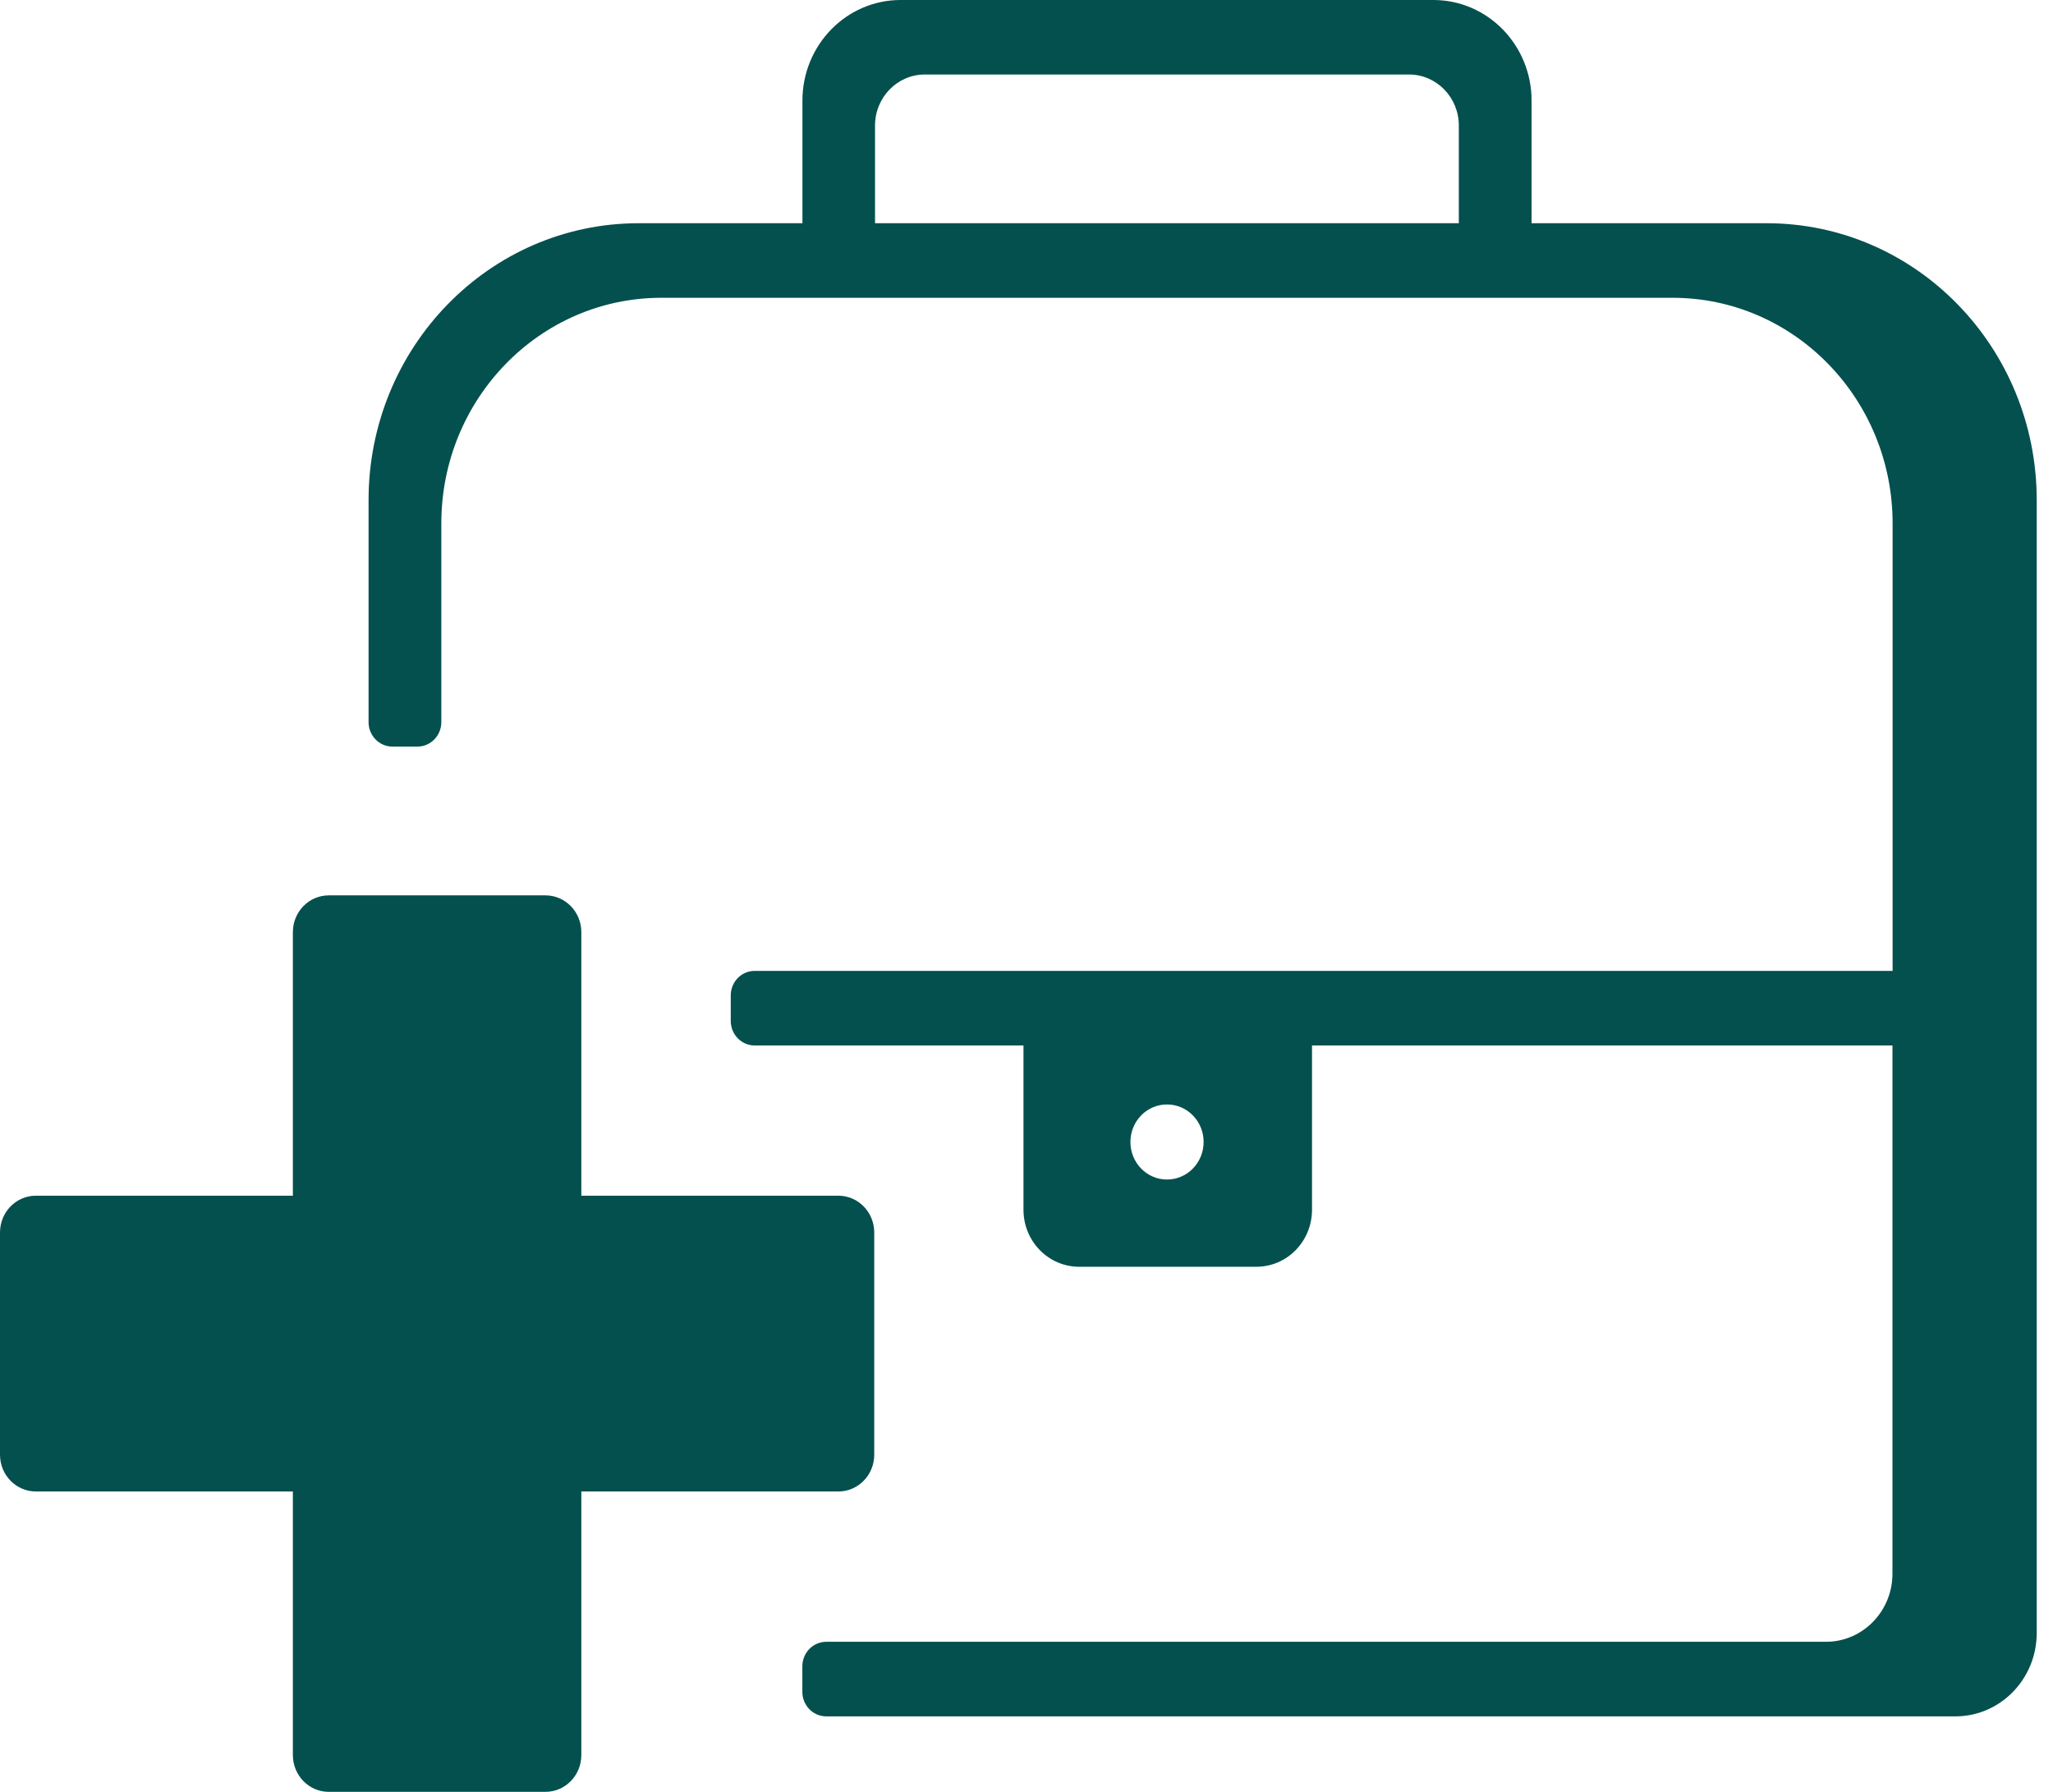
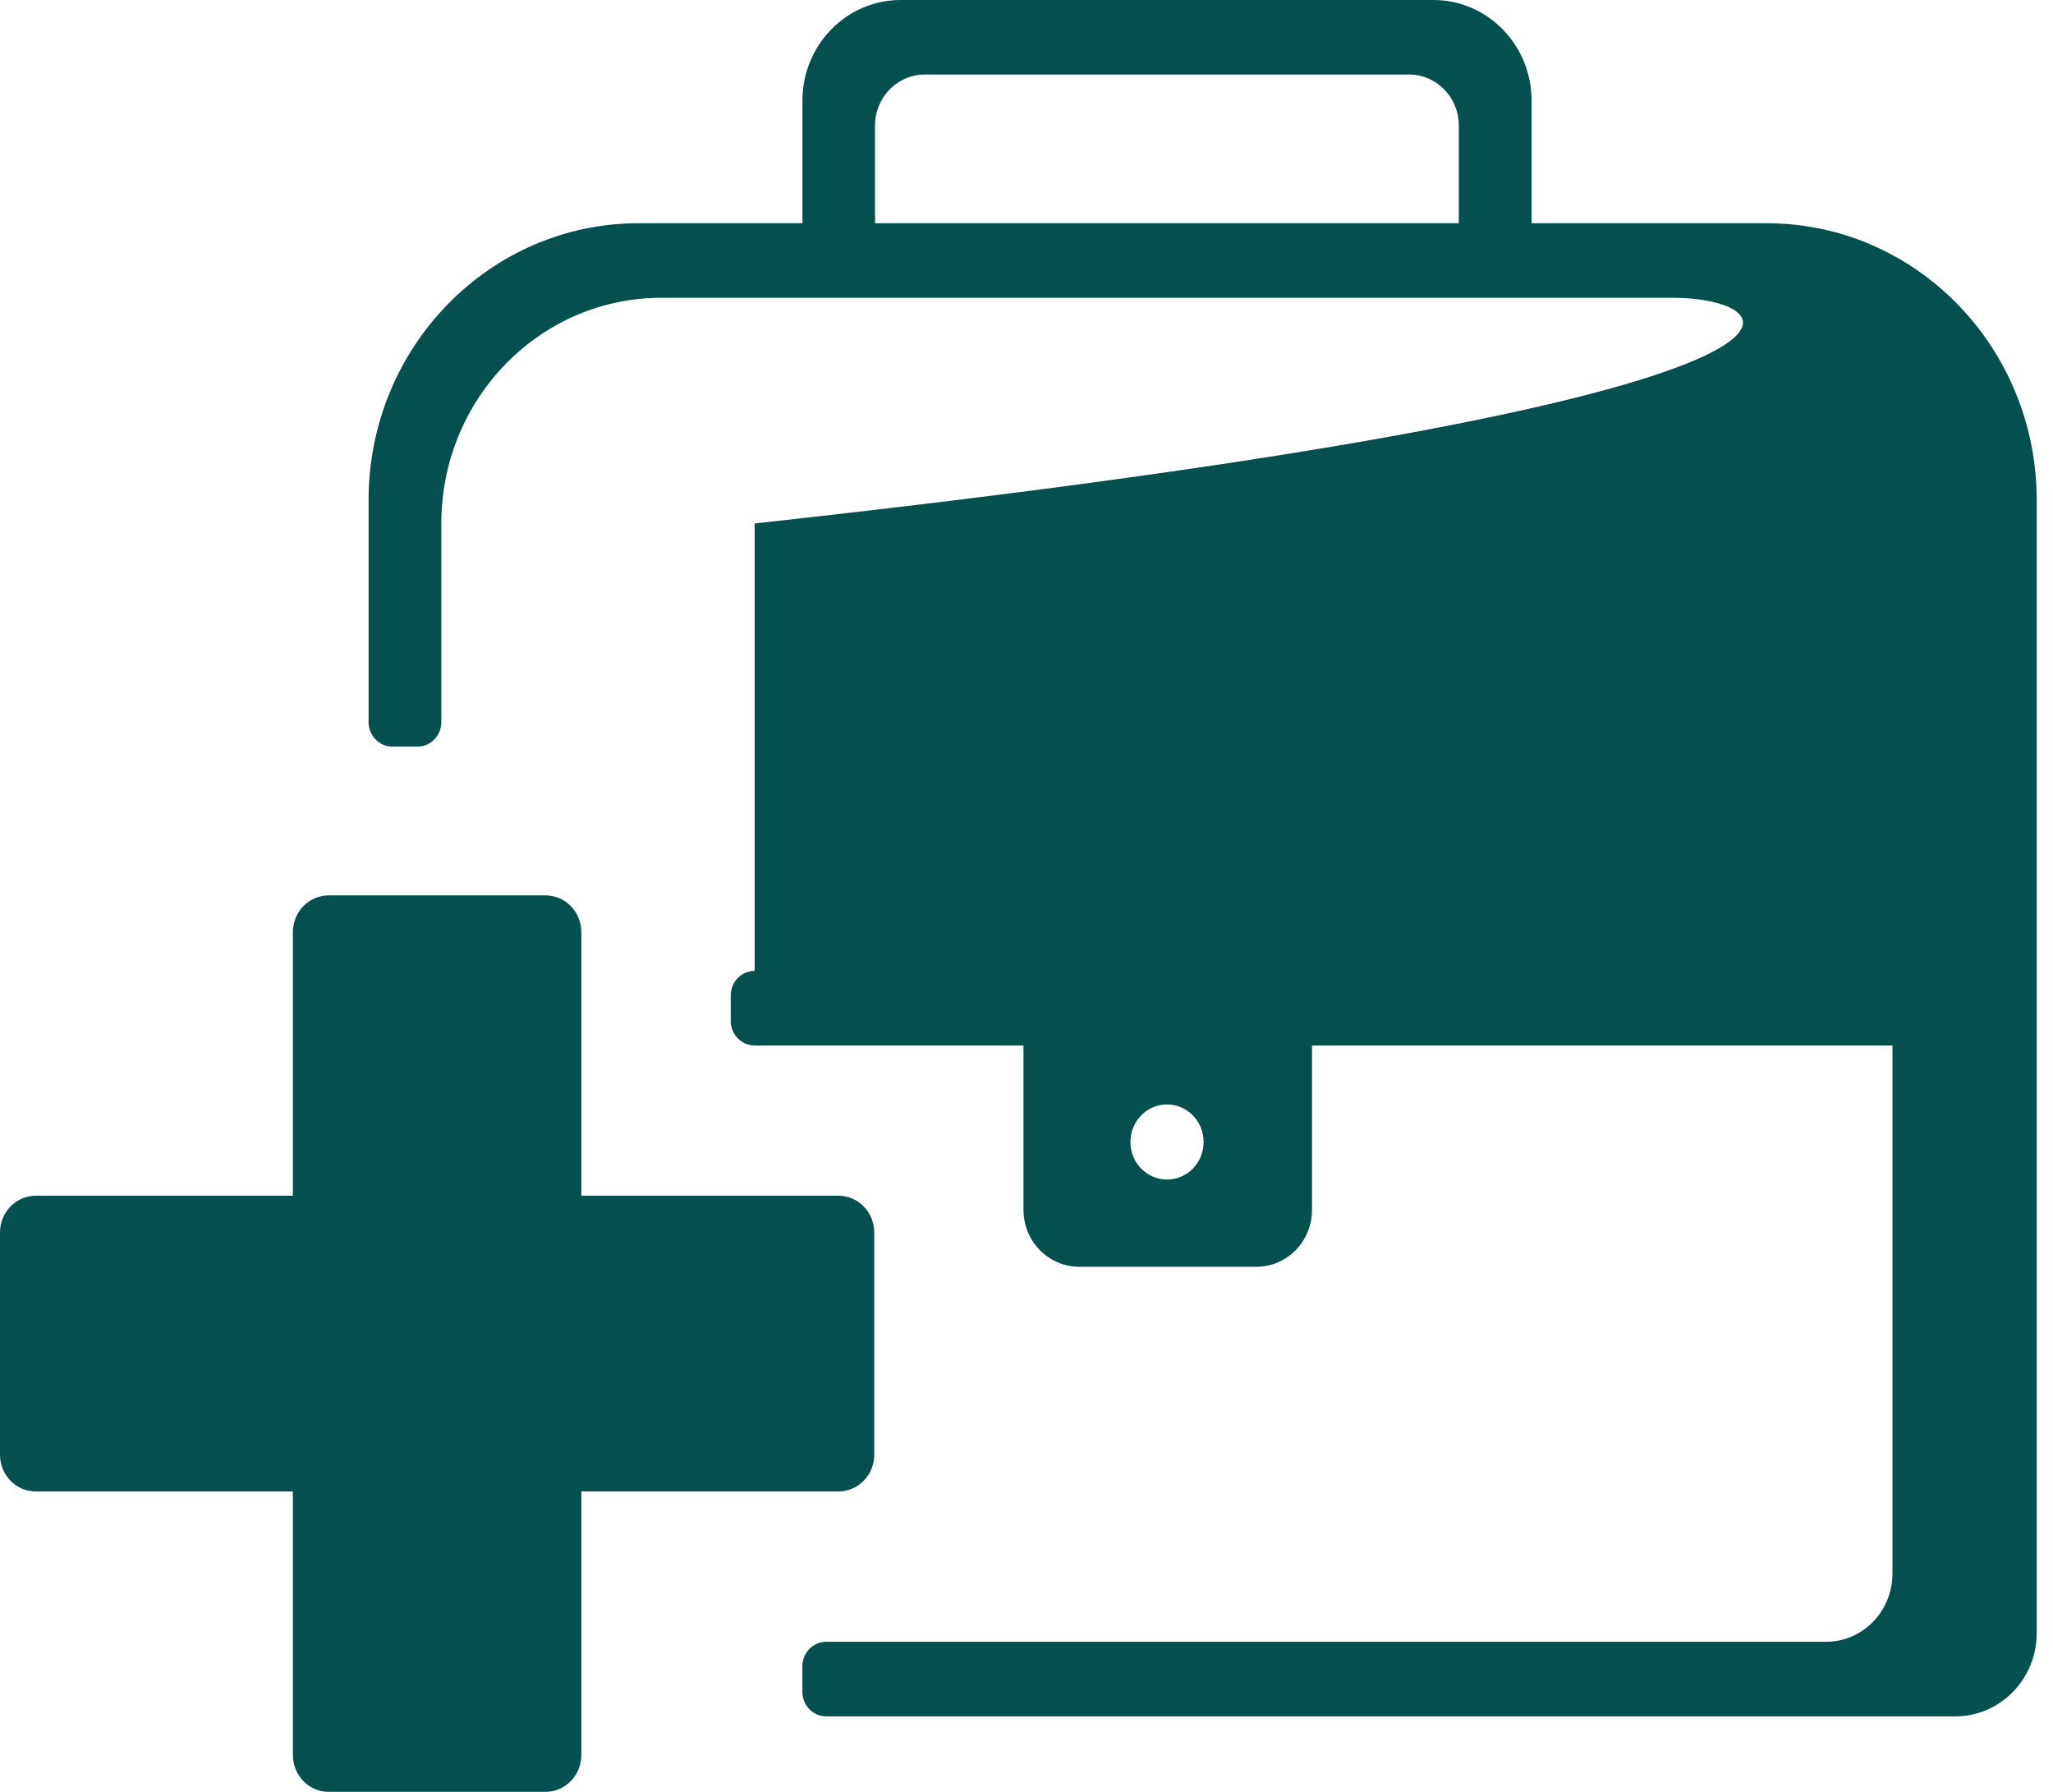
<svg xmlns="http://www.w3.org/2000/svg" fill="none" viewBox="0 0 55 48" height="48" width="55">
-   <path fill="#04504E" d="M41.031 2.696V5.98H41.033H47.33C51.325 5.98 54.564 9.302 54.564 13.399V43.744C54.564 44.977 53.588 45.978 52.385 45.978H22.136C21.781 45.978 21.495 45.683 21.495 45.322V44.636C21.495 44.273 21.783 43.98 22.136 43.98H48.92C49.902 43.98 50.699 43.163 50.699 42.155V28.006H35.149V32.406C35.149 33.25 34.483 33.934 33.659 33.934H28.91C28.086 33.934 27.419 33.25 27.419 32.406V28.006H20.217C19.863 28.006 19.577 27.711 19.577 27.349V26.664C19.577 26.3 19.865 26.008 20.217 26.008H50.703V14.022C50.703 10.684 48.063 7.977 44.808 7.977H17.718C14.463 7.977 11.823 10.684 11.823 14.022V19.344C11.823 19.707 11.535 20 11.182 20H10.514C10.159 20 9.874 19.705 9.874 19.344V13.399C9.874 9.302 13.113 5.98 17.108 5.98H21.497V2.696C21.497 1.208 22.674 0 24.127 0H38.401C39.852 0 41.031 1.206 41.031 2.696ZM23.442 5.98H39.082V3.363C39.082 2.609 38.484 1.996 37.749 1.996H24.775C24.04 1.996 23.442 2.609 23.442 3.363V5.98ZM30.284 30.591C30.284 31.148 30.722 31.597 31.264 31.597C31.806 31.597 32.245 31.148 32.245 30.591C32.245 30.035 31.806 29.586 31.264 29.586C30.722 29.586 30.284 30.035 30.284 30.591ZM15.574 32.03H22.458C22.991 32.03 23.421 32.471 23.421 33.017V38.968C23.421 39.513 22.991 39.954 22.458 39.954H15.574V47.013C15.574 47.559 15.144 48 14.612 48H8.808C8.276 48 7.846 47.559 7.846 47.013V39.954H0.962C0.43 39.954 0 39.513 0 38.968V33.017C0 32.471 0.43 32.03 0.962 32.03H7.846V24.971C7.846 24.426 8.276 23.985 8.808 23.985H14.612C15.144 23.985 15.574 24.426 15.574 24.971V32.03Z" clip-rule="evenodd" fill-rule="evenodd" id="Union" />
+   <path fill="#04504E" d="M41.031 2.696V5.98H41.033H47.33C51.325 5.98 54.564 9.302 54.564 13.399V43.744C54.564 44.977 53.588 45.978 52.385 45.978H22.136C21.781 45.978 21.495 45.683 21.495 45.322V44.636C21.495 44.273 21.783 43.98 22.136 43.98H48.92C49.902 43.98 50.699 43.163 50.699 42.155V28.006H35.149V32.406C35.149 33.25 34.483 33.934 33.659 33.934H28.91C28.086 33.934 27.419 33.25 27.419 32.406V28.006H20.217C19.863 28.006 19.577 27.711 19.577 27.349V26.664C19.577 26.3 19.865 26.008 20.217 26.008V14.022C50.703 10.684 48.063 7.977 44.808 7.977H17.718C14.463 7.977 11.823 10.684 11.823 14.022V19.344C11.823 19.707 11.535 20 11.182 20H10.514C10.159 20 9.874 19.705 9.874 19.344V13.399C9.874 9.302 13.113 5.98 17.108 5.98H21.497V2.696C21.497 1.208 22.674 0 24.127 0H38.401C39.852 0 41.031 1.206 41.031 2.696ZM23.442 5.98H39.082V3.363C39.082 2.609 38.484 1.996 37.749 1.996H24.775C24.04 1.996 23.442 2.609 23.442 3.363V5.98ZM30.284 30.591C30.284 31.148 30.722 31.597 31.264 31.597C31.806 31.597 32.245 31.148 32.245 30.591C32.245 30.035 31.806 29.586 31.264 29.586C30.722 29.586 30.284 30.035 30.284 30.591ZM15.574 32.03H22.458C22.991 32.03 23.421 32.471 23.421 33.017V38.968C23.421 39.513 22.991 39.954 22.458 39.954H15.574V47.013C15.574 47.559 15.144 48 14.612 48H8.808C8.276 48 7.846 47.559 7.846 47.013V39.954H0.962C0.43 39.954 0 39.513 0 38.968V33.017C0 32.471 0.43 32.03 0.962 32.03H7.846V24.971C7.846 24.426 8.276 23.985 8.808 23.985H14.612C15.144 23.985 15.574 24.426 15.574 24.971V32.03Z" clip-rule="evenodd" fill-rule="evenodd" id="Union" />
</svg>